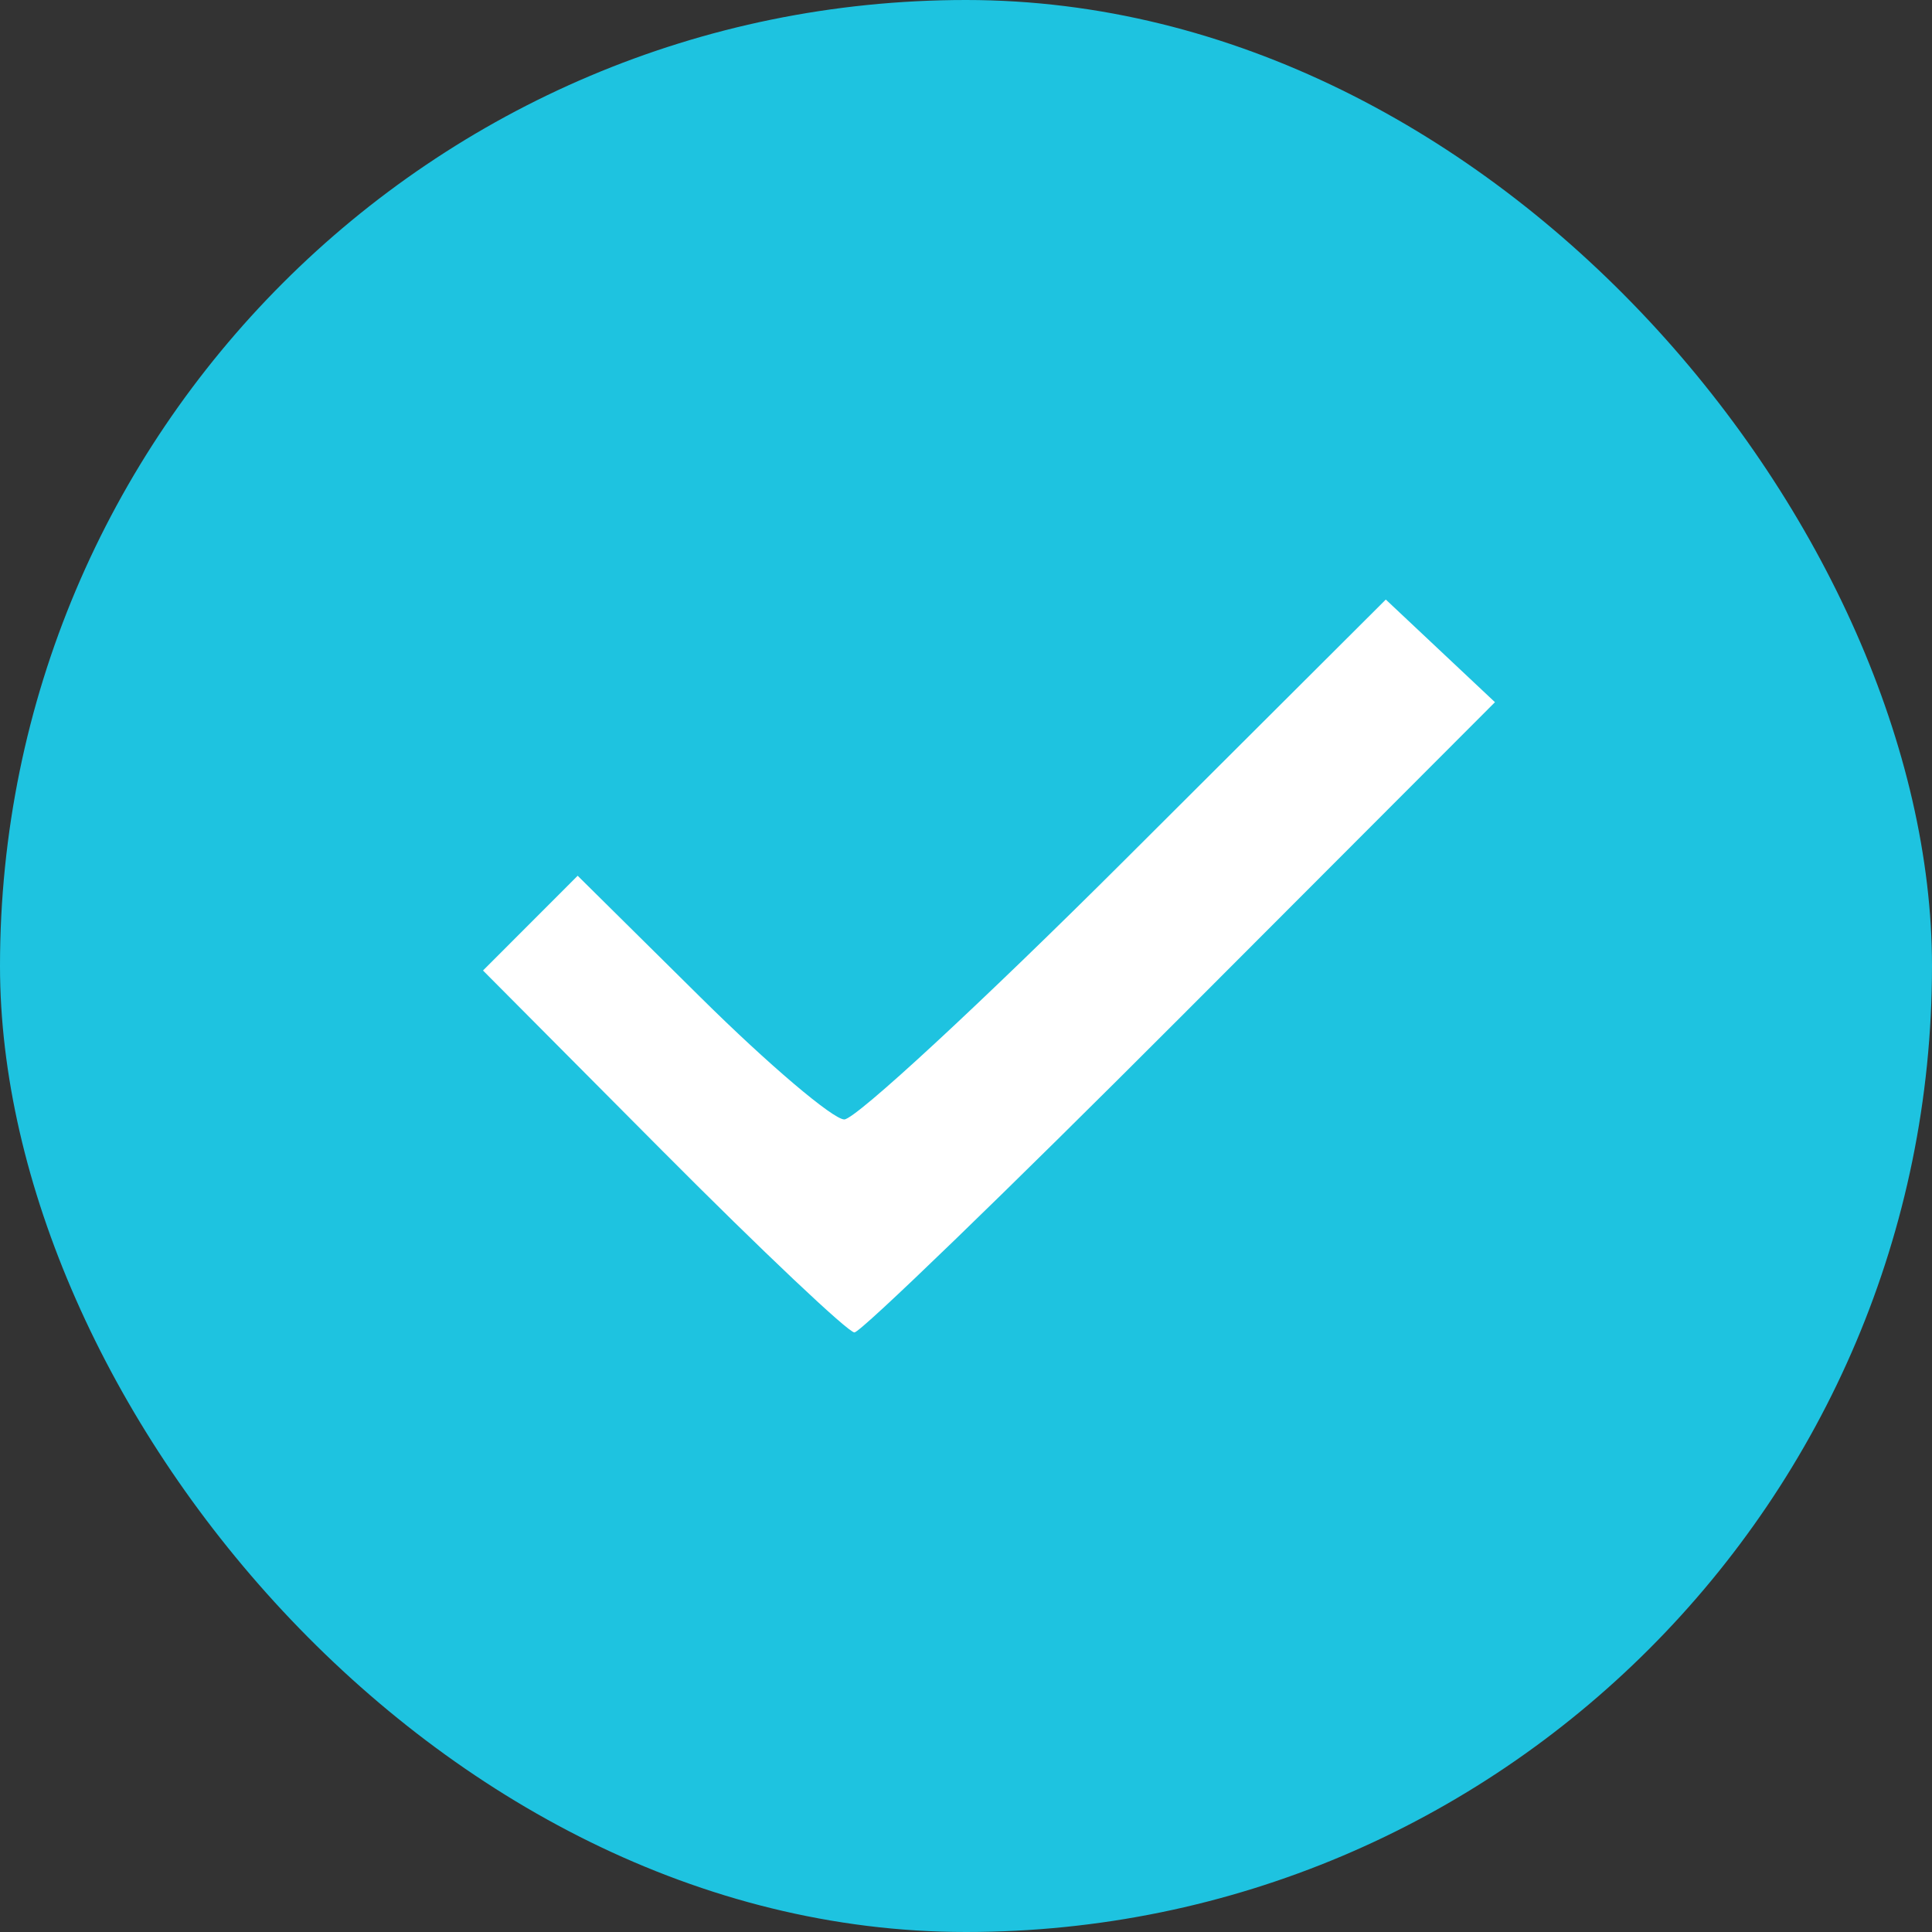
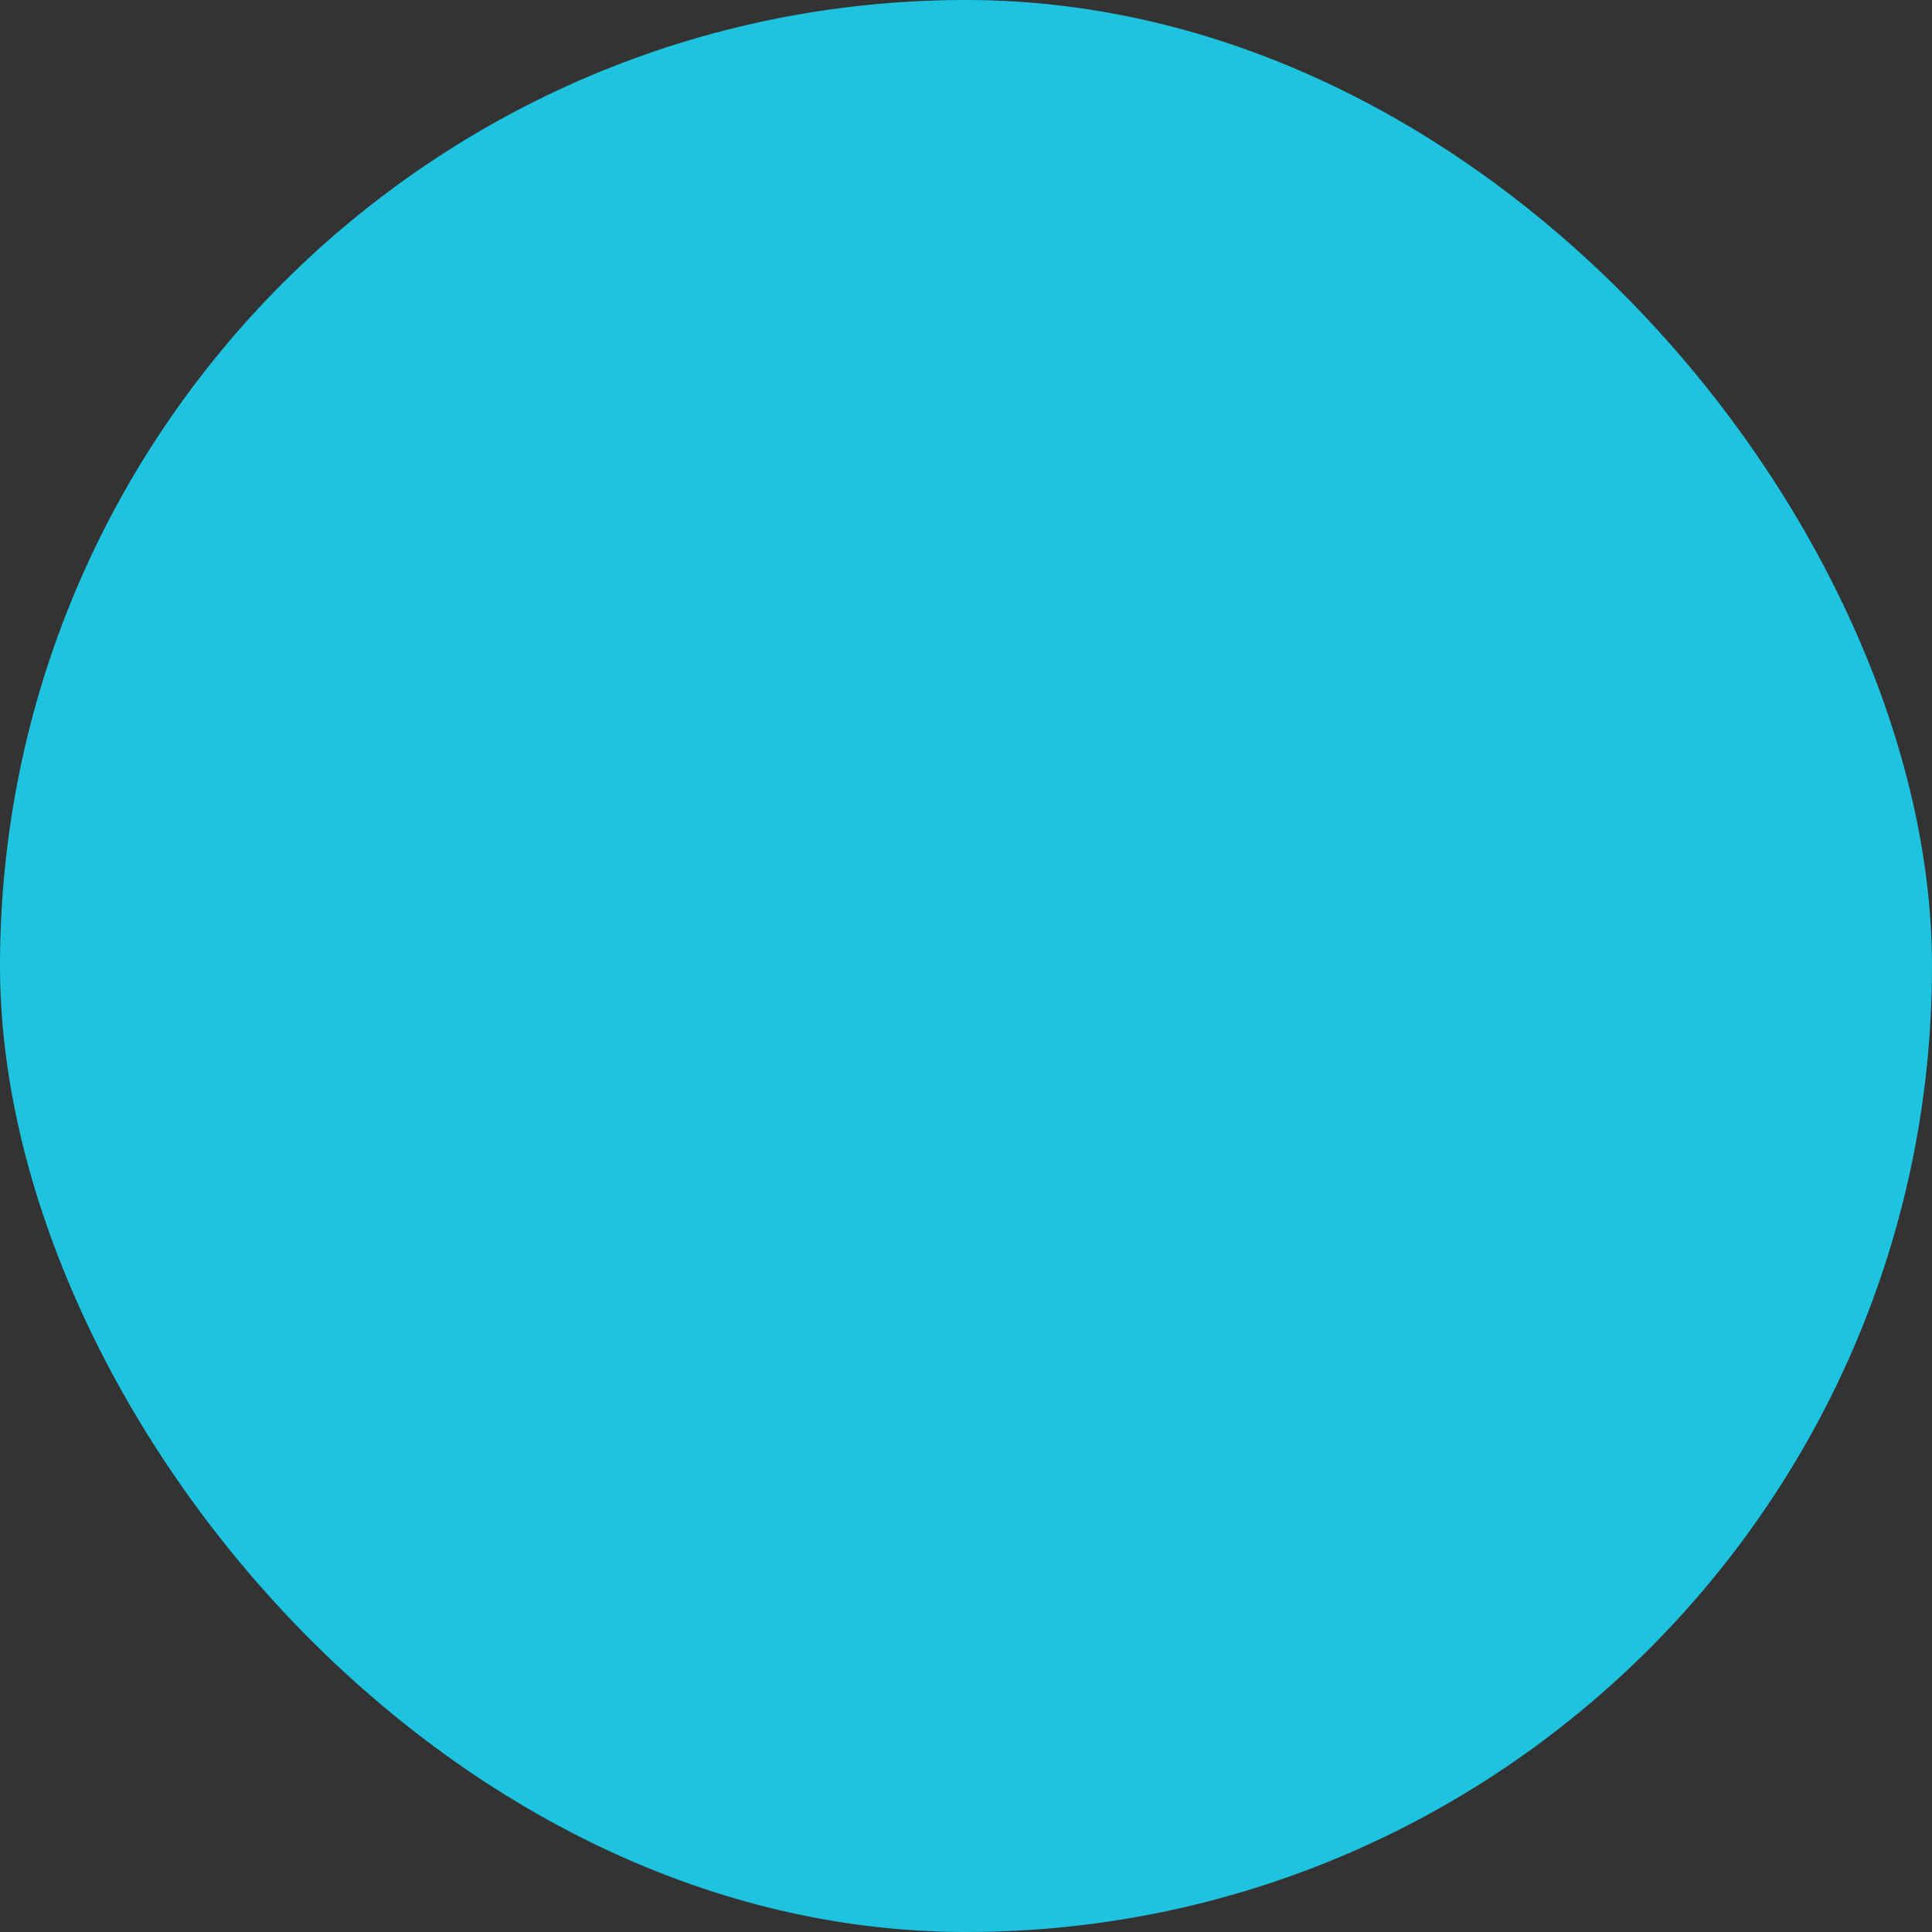
<svg xmlns="http://www.w3.org/2000/svg" width="24" height="24" fill="none">
  <rect width="100%" height="100%" fill="#333333" stroke="none" />
  <rect width="24" height="24" rx="12" fill="#1EC3E0" />
-   <path d="M8.236 14.304L6 12.056l1.176-1.177 1.53 1.514c.84.832 1.643 1.513 1.782 1.513.14 0 1.71-1.453 3.49-3.229l3.237-3.229 1.356 1.275-3.908 3.914c-2.149 2.153-3.971 3.915-4.049 3.915-.078 0-1.148-1.012-2.378-2.248z" fill="#fff" />
</svg>